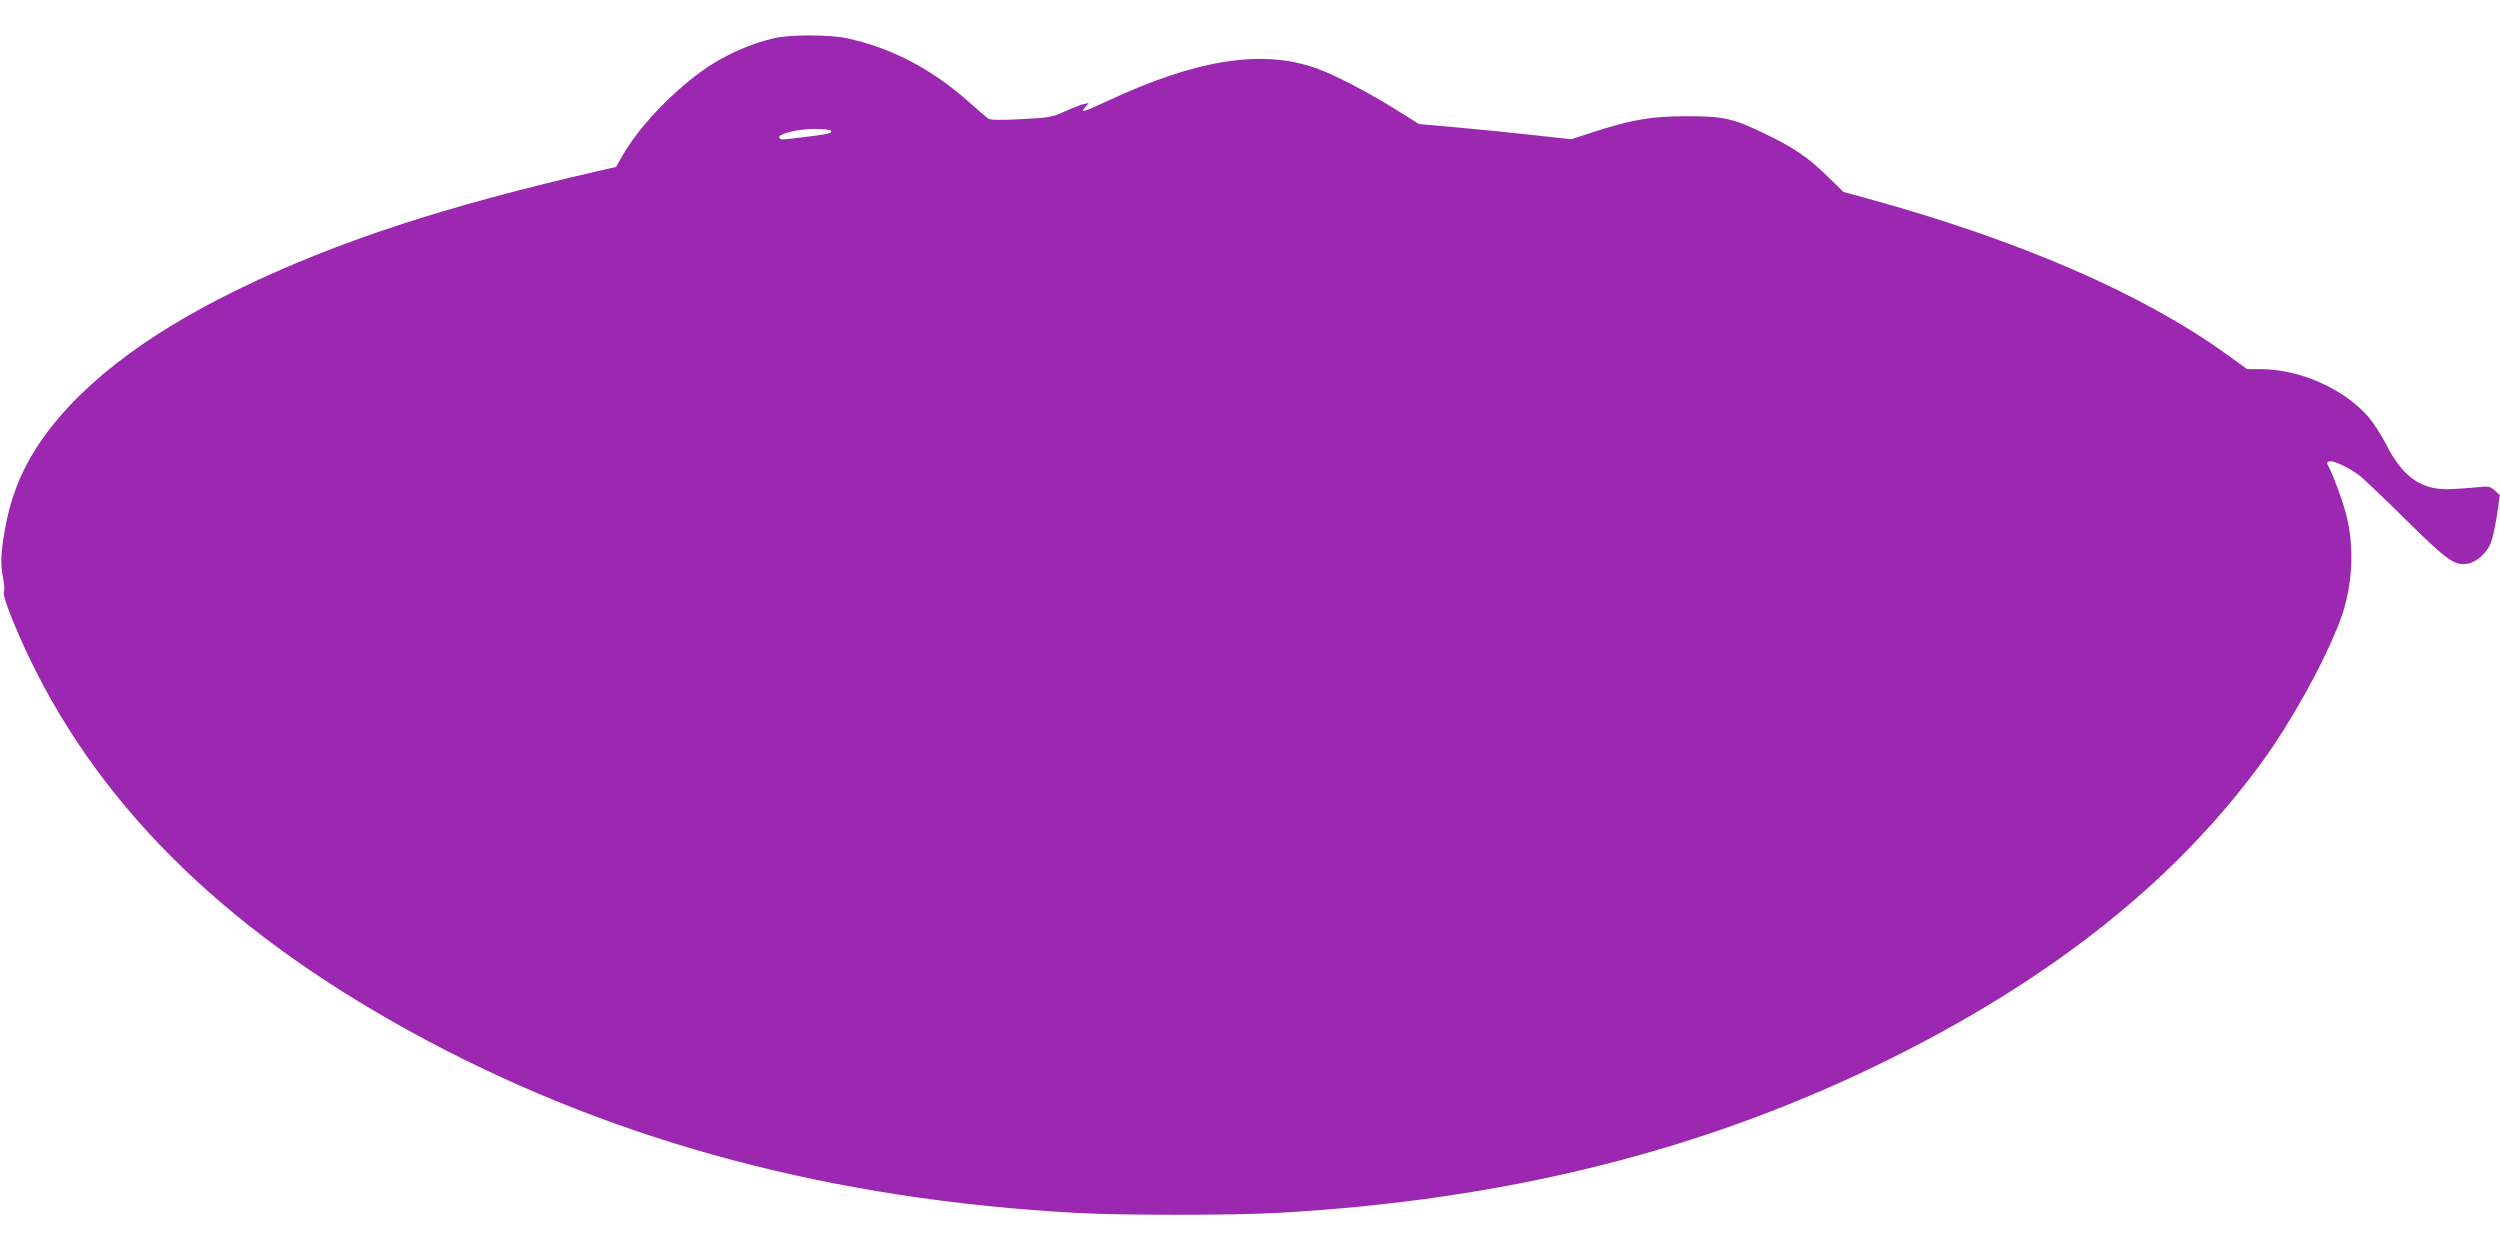
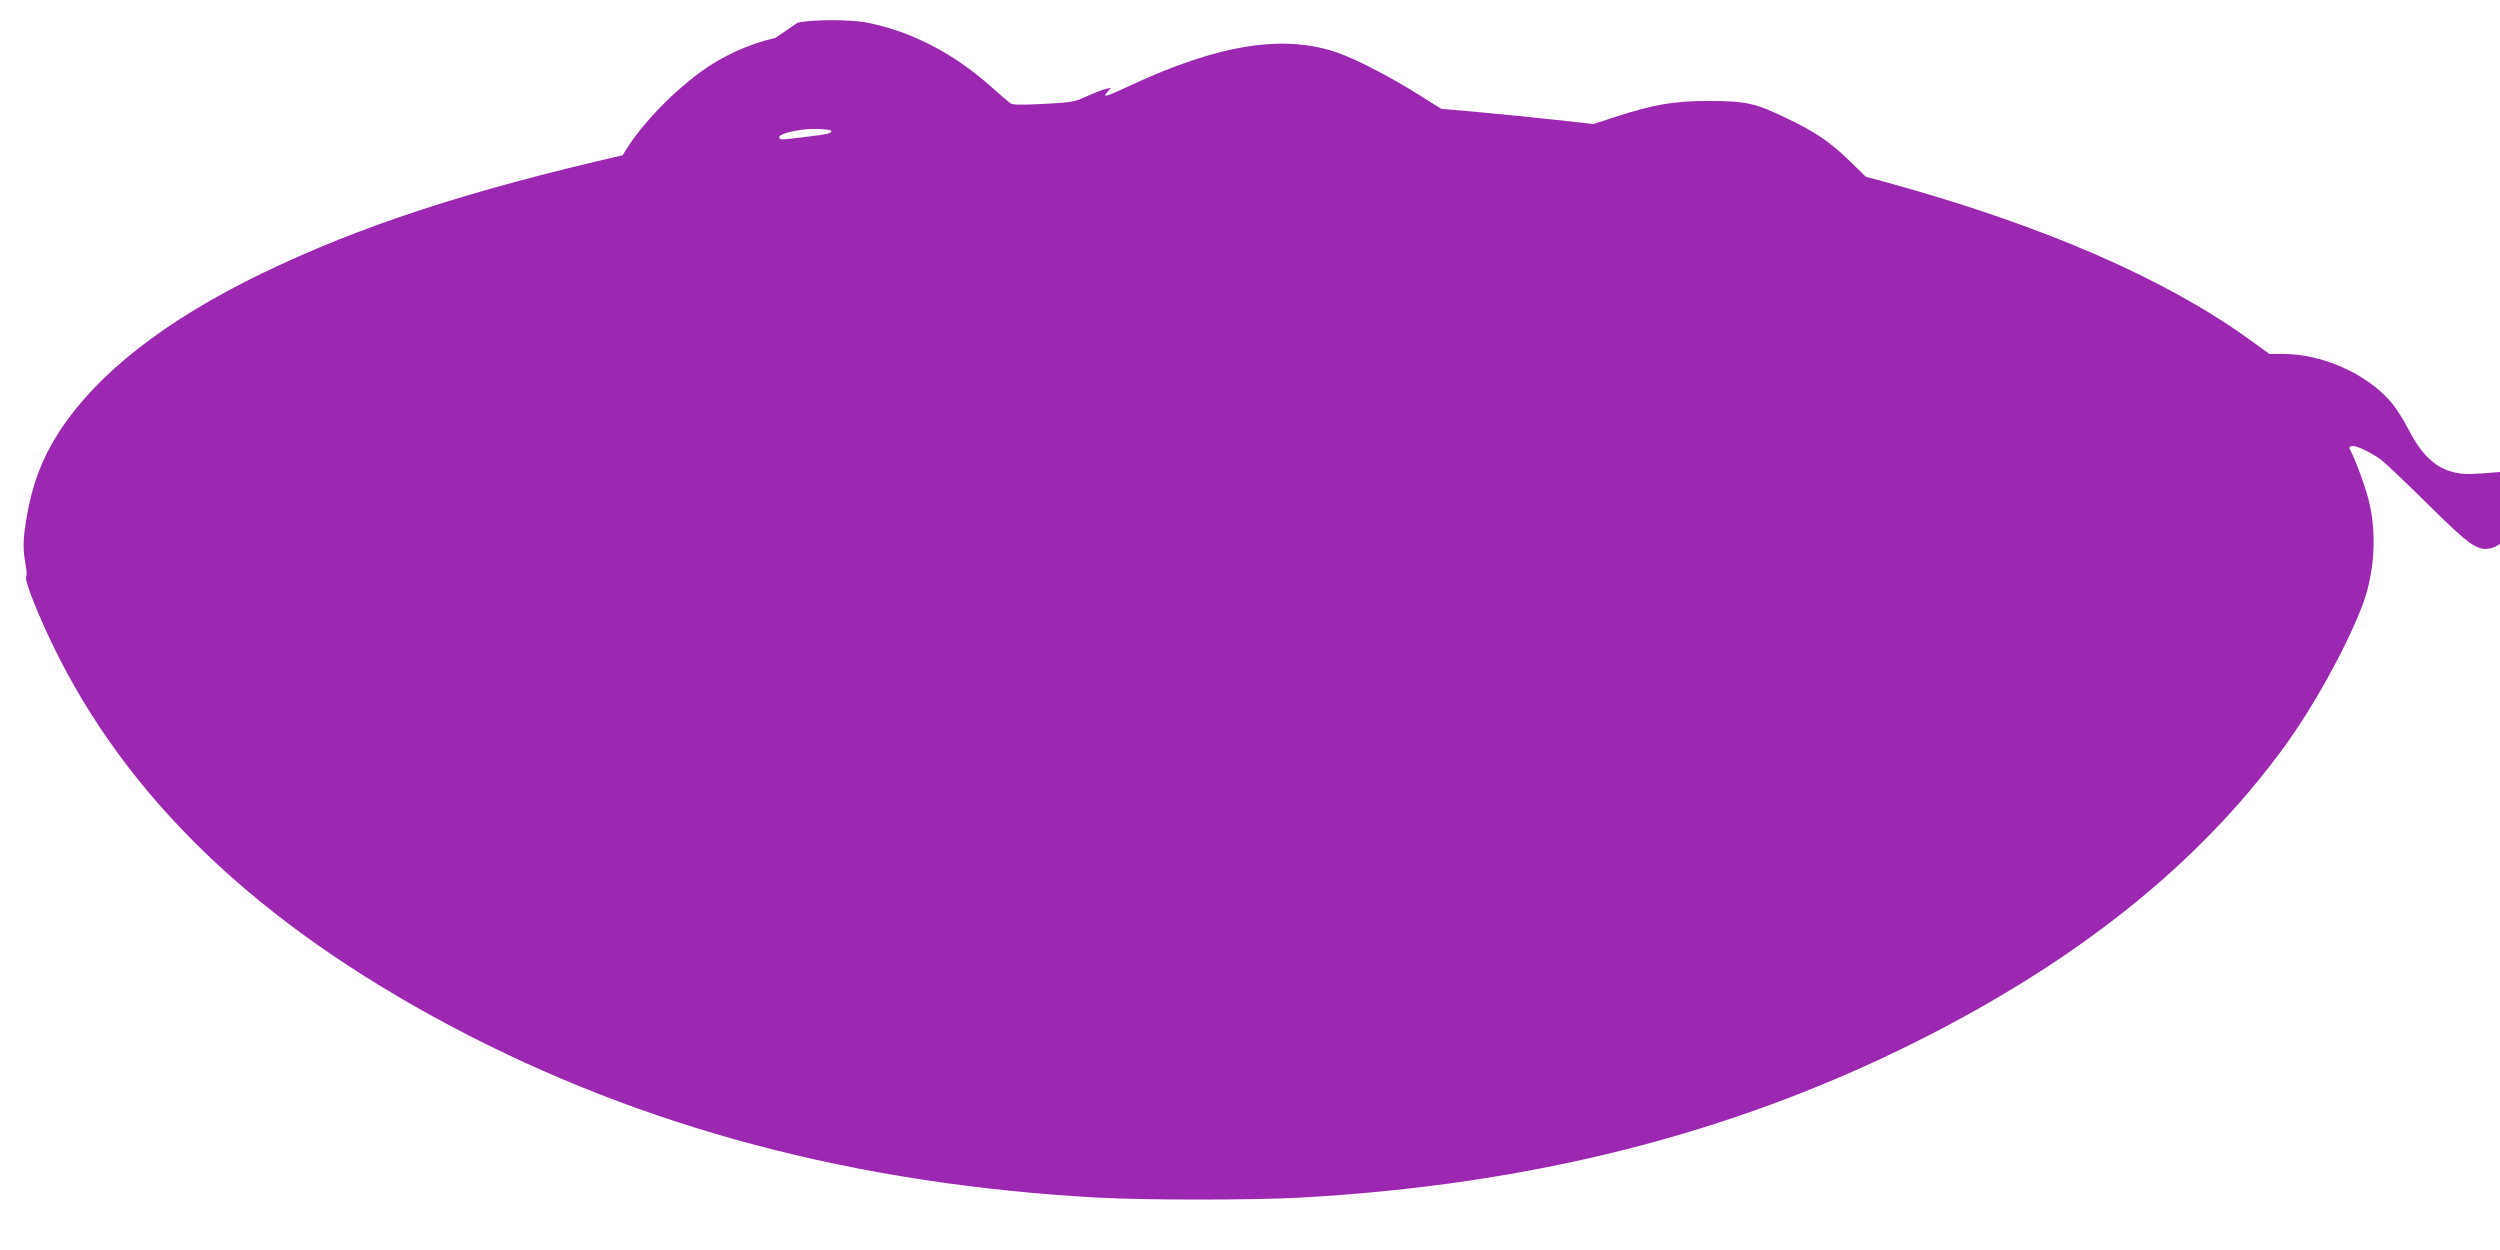
<svg xmlns="http://www.w3.org/2000/svg" version="1.0" width="1280pt" height="640pt" viewBox="0 0 1280 640" preserveAspectRatio="xMidYMid meet">
  <g transform="translate(0,640) scale(0.1,-0.1)" fill="#9c27b0" stroke="none">
-     <path d="M3970 6206 c-134 -30 -274 -94 -385 -176 -160 -118 -316 -285 -397 -425 l-34 -60 -80 -18 c-798 -183 -1346 -363 -1843 -603 -501 -242 -852 -517 -1046 -819 -84 -131 -134 -264 -162 -428 -19 -110 -21 -163 -7 -239 6 -31 8 -62 4 -69 -10 -15 54 -178 131 -339 381 -793 1049 -1434 2044 -1962 982 -521 2074 -810 3315 -878 238 -13 792 -13 1030 0 1180 65 2210 325 3154 797 830 415 1448 910 1885 1508 151 207 313 499 398 716 69 175 81 388 33 564 -22 79 -62 186 -87 235 -12 22 -11 25 6 28 22 4 98 -33 151 -72 19 -15 125 -115 235 -224 214 -212 254 -240 320 -228 47 9 100 57 119 109 9 23 22 87 31 142 l14 100 -26 24 c-26 22 -31 23 -103 15 -41 -4 -104 -8 -140 -9 -137 0 -229 66 -310 224 -27 53 -70 120 -96 149 -126 143 -350 242 -551 242 l-68 0 -105 76 c-430 310 -1055 582 -1843 799 l-118 32 -82 80 c-101 98 -174 148 -320 218 -163 79 -211 90 -402 90 -179 0 -279 -17 -480 -82 l-110 -36 -200 22 c-110 12 -286 30 -390 39 l-190 17 -110 69 c-145 91 -315 180 -412 215 -277 101 -616 48 -1077 -168 -120 -56 -138 -61 -110 -30 l19 22 -30 -7 c-16 -4 -59 -21 -95 -37 -60 -28 -77 -32 -220 -39 -113 -6 -159 -5 -171 3 -9 7 -55 46 -102 88 -189 168 -400 277 -625 324 -87 18 -282 18 -362 1z m285 -475 c7 -13 -13 -18 -130 -32 -131 -16 -129 -16 -135 -4 -9 19 92 44 177 45 45 0 84 -4 88 -9z" />
+     <path d="M3970 6206 c-134 -30 -274 -94 -385 -176 -160 -118 -316 -285 -397 -425 c-798 -183 -1346 -363 -1843 -603 -501 -242 -852 -517 -1046 -819 -84 -131 -134 -264 -162 -428 -19 -110 -21 -163 -7 -239 6 -31 8 -62 4 -69 -10 -15 54 -178 131 -339 381 -793 1049 -1434 2044 -1962 982 -521 2074 -810 3315 -878 238 -13 792 -13 1030 0 1180 65 2210 325 3154 797 830 415 1448 910 1885 1508 151 207 313 499 398 716 69 175 81 388 33 564 -22 79 -62 186 -87 235 -12 22 -11 25 6 28 22 4 98 -33 151 -72 19 -15 125 -115 235 -224 214 -212 254 -240 320 -228 47 9 100 57 119 109 9 23 22 87 31 142 l14 100 -26 24 c-26 22 -31 23 -103 15 -41 -4 -104 -8 -140 -9 -137 0 -229 66 -310 224 -27 53 -70 120 -96 149 -126 143 -350 242 -551 242 l-68 0 -105 76 c-430 310 -1055 582 -1843 799 l-118 32 -82 80 c-101 98 -174 148 -320 218 -163 79 -211 90 -402 90 -179 0 -279 -17 -480 -82 l-110 -36 -200 22 c-110 12 -286 30 -390 39 l-190 17 -110 69 c-145 91 -315 180 -412 215 -277 101 -616 48 -1077 -168 -120 -56 -138 -61 -110 -30 l19 22 -30 -7 c-16 -4 -59 -21 -95 -37 -60 -28 -77 -32 -220 -39 -113 -6 -159 -5 -171 3 -9 7 -55 46 -102 88 -189 168 -400 277 -625 324 -87 18 -282 18 -362 1z m285 -475 c7 -13 -13 -18 -130 -32 -131 -16 -129 -16 -135 -4 -9 19 92 44 177 45 45 0 84 -4 88 -9z" />
  </g>
</svg>